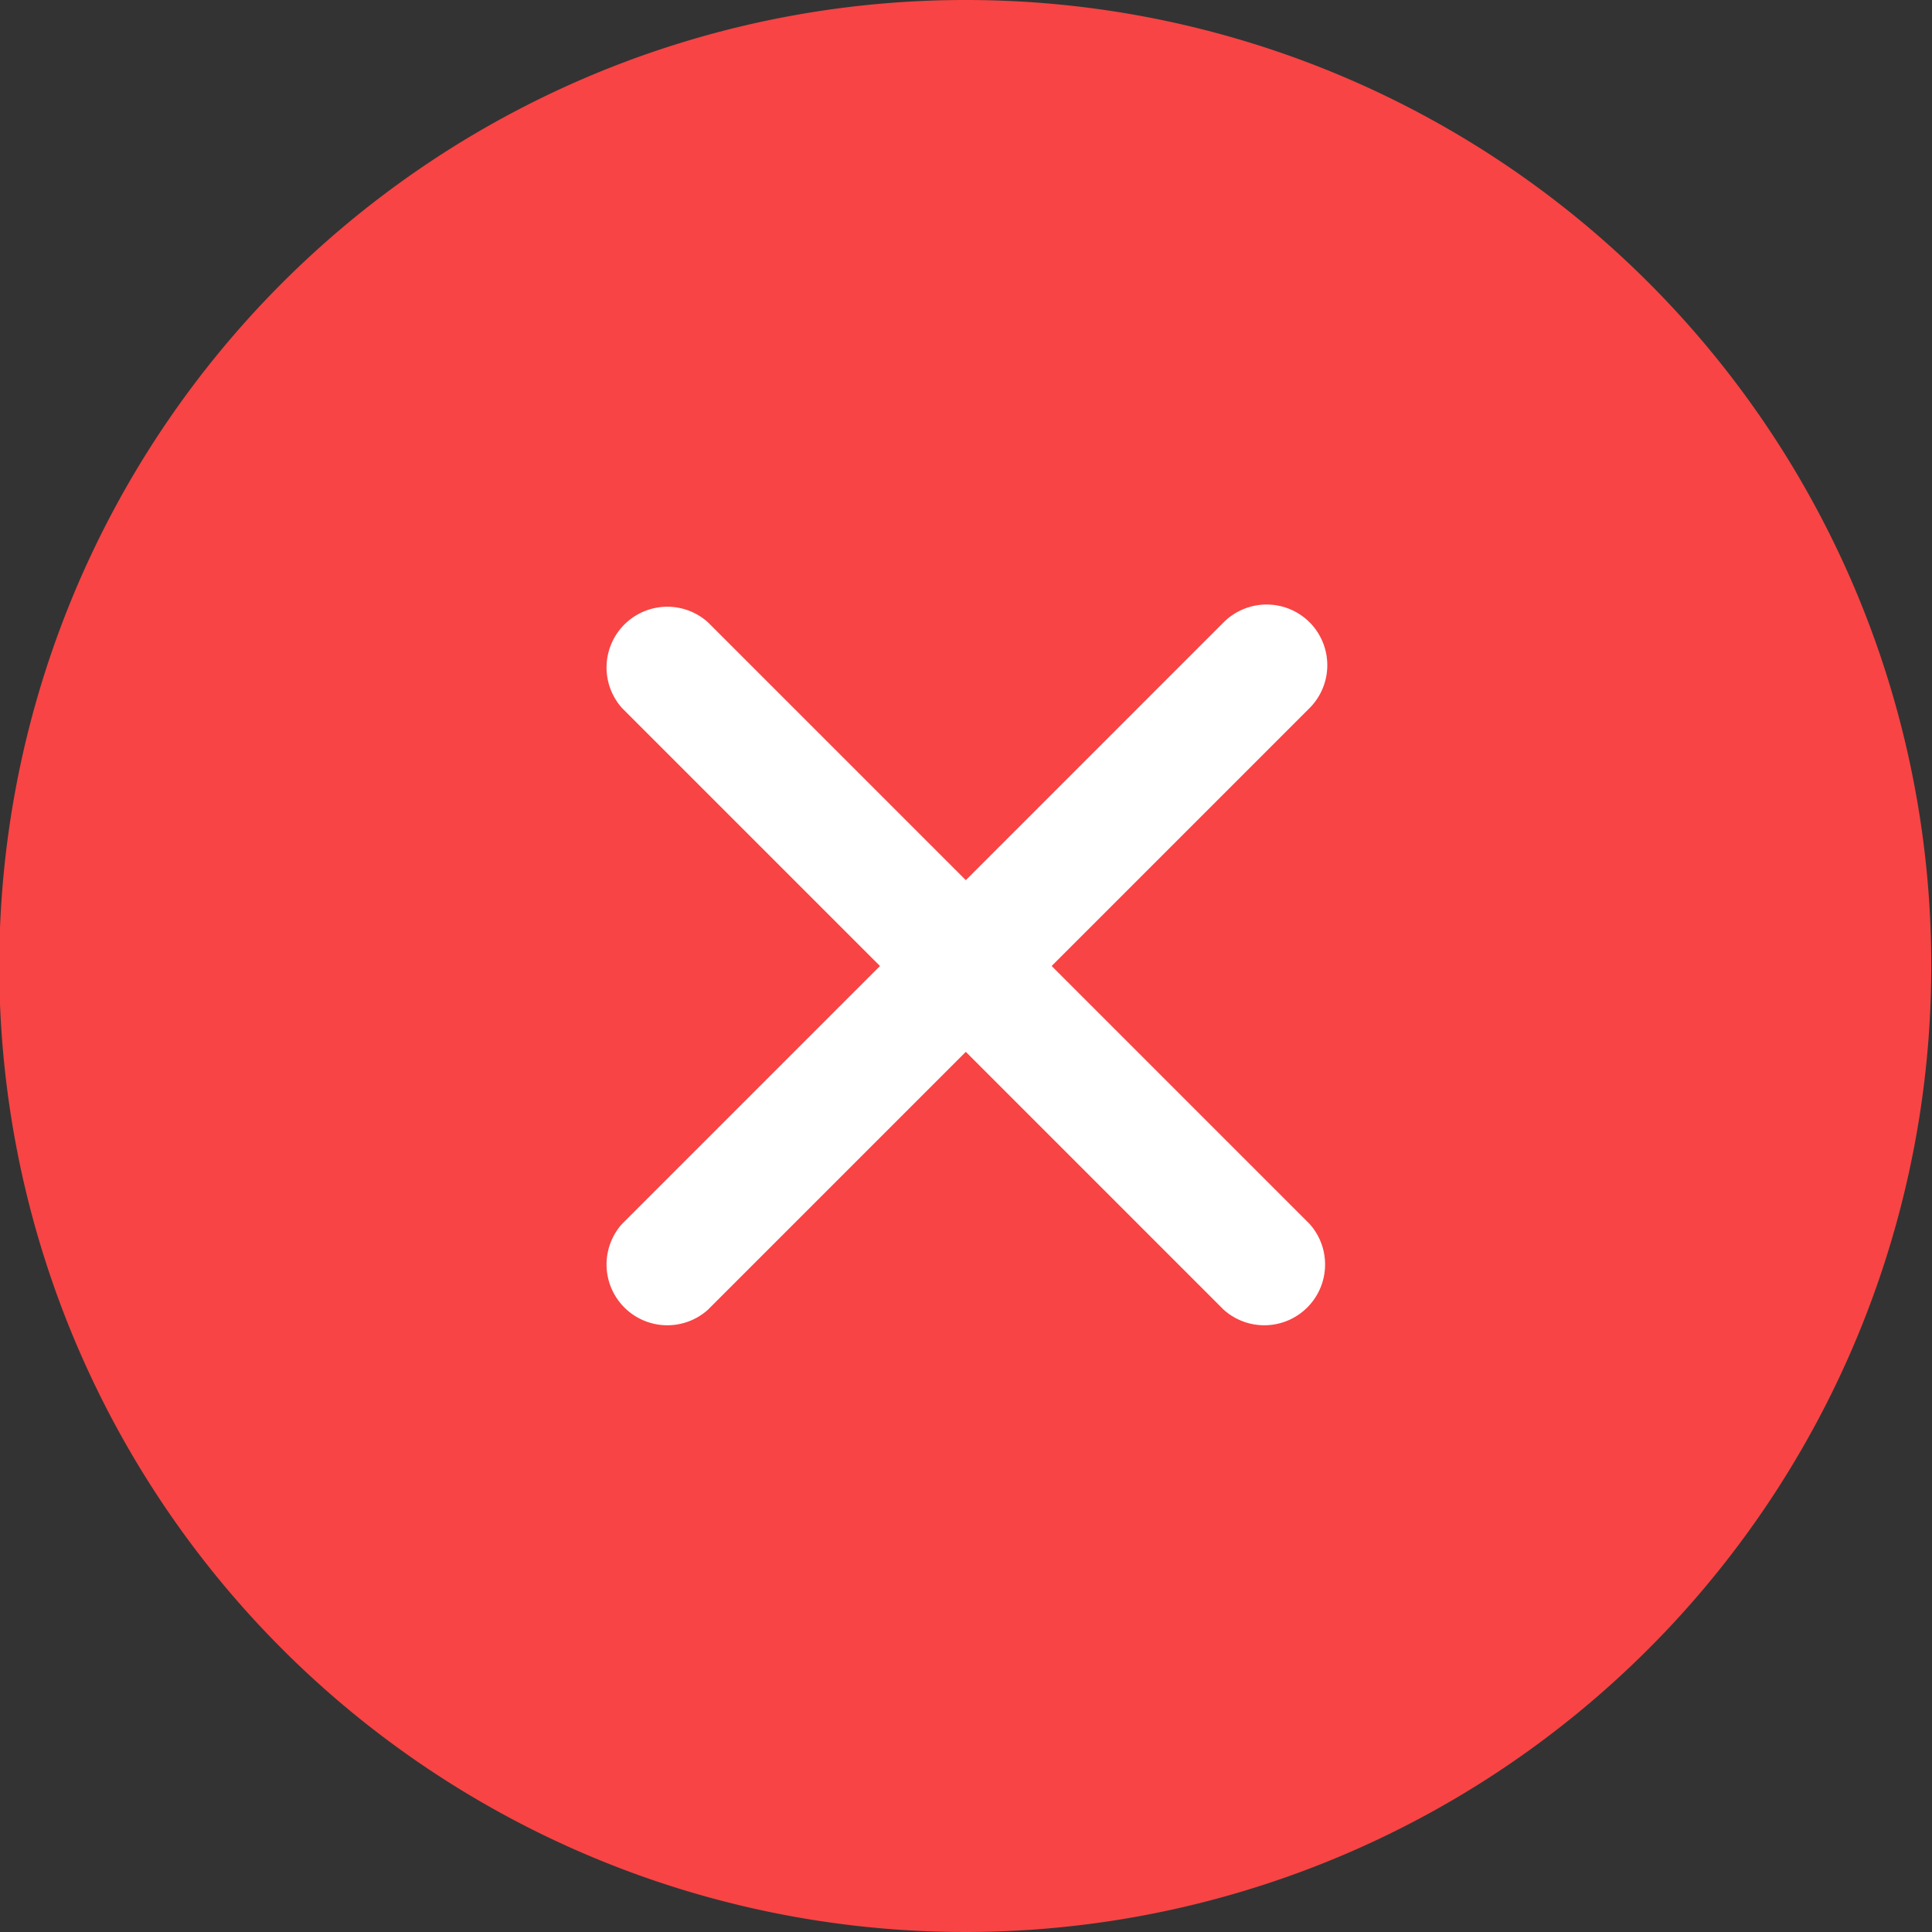
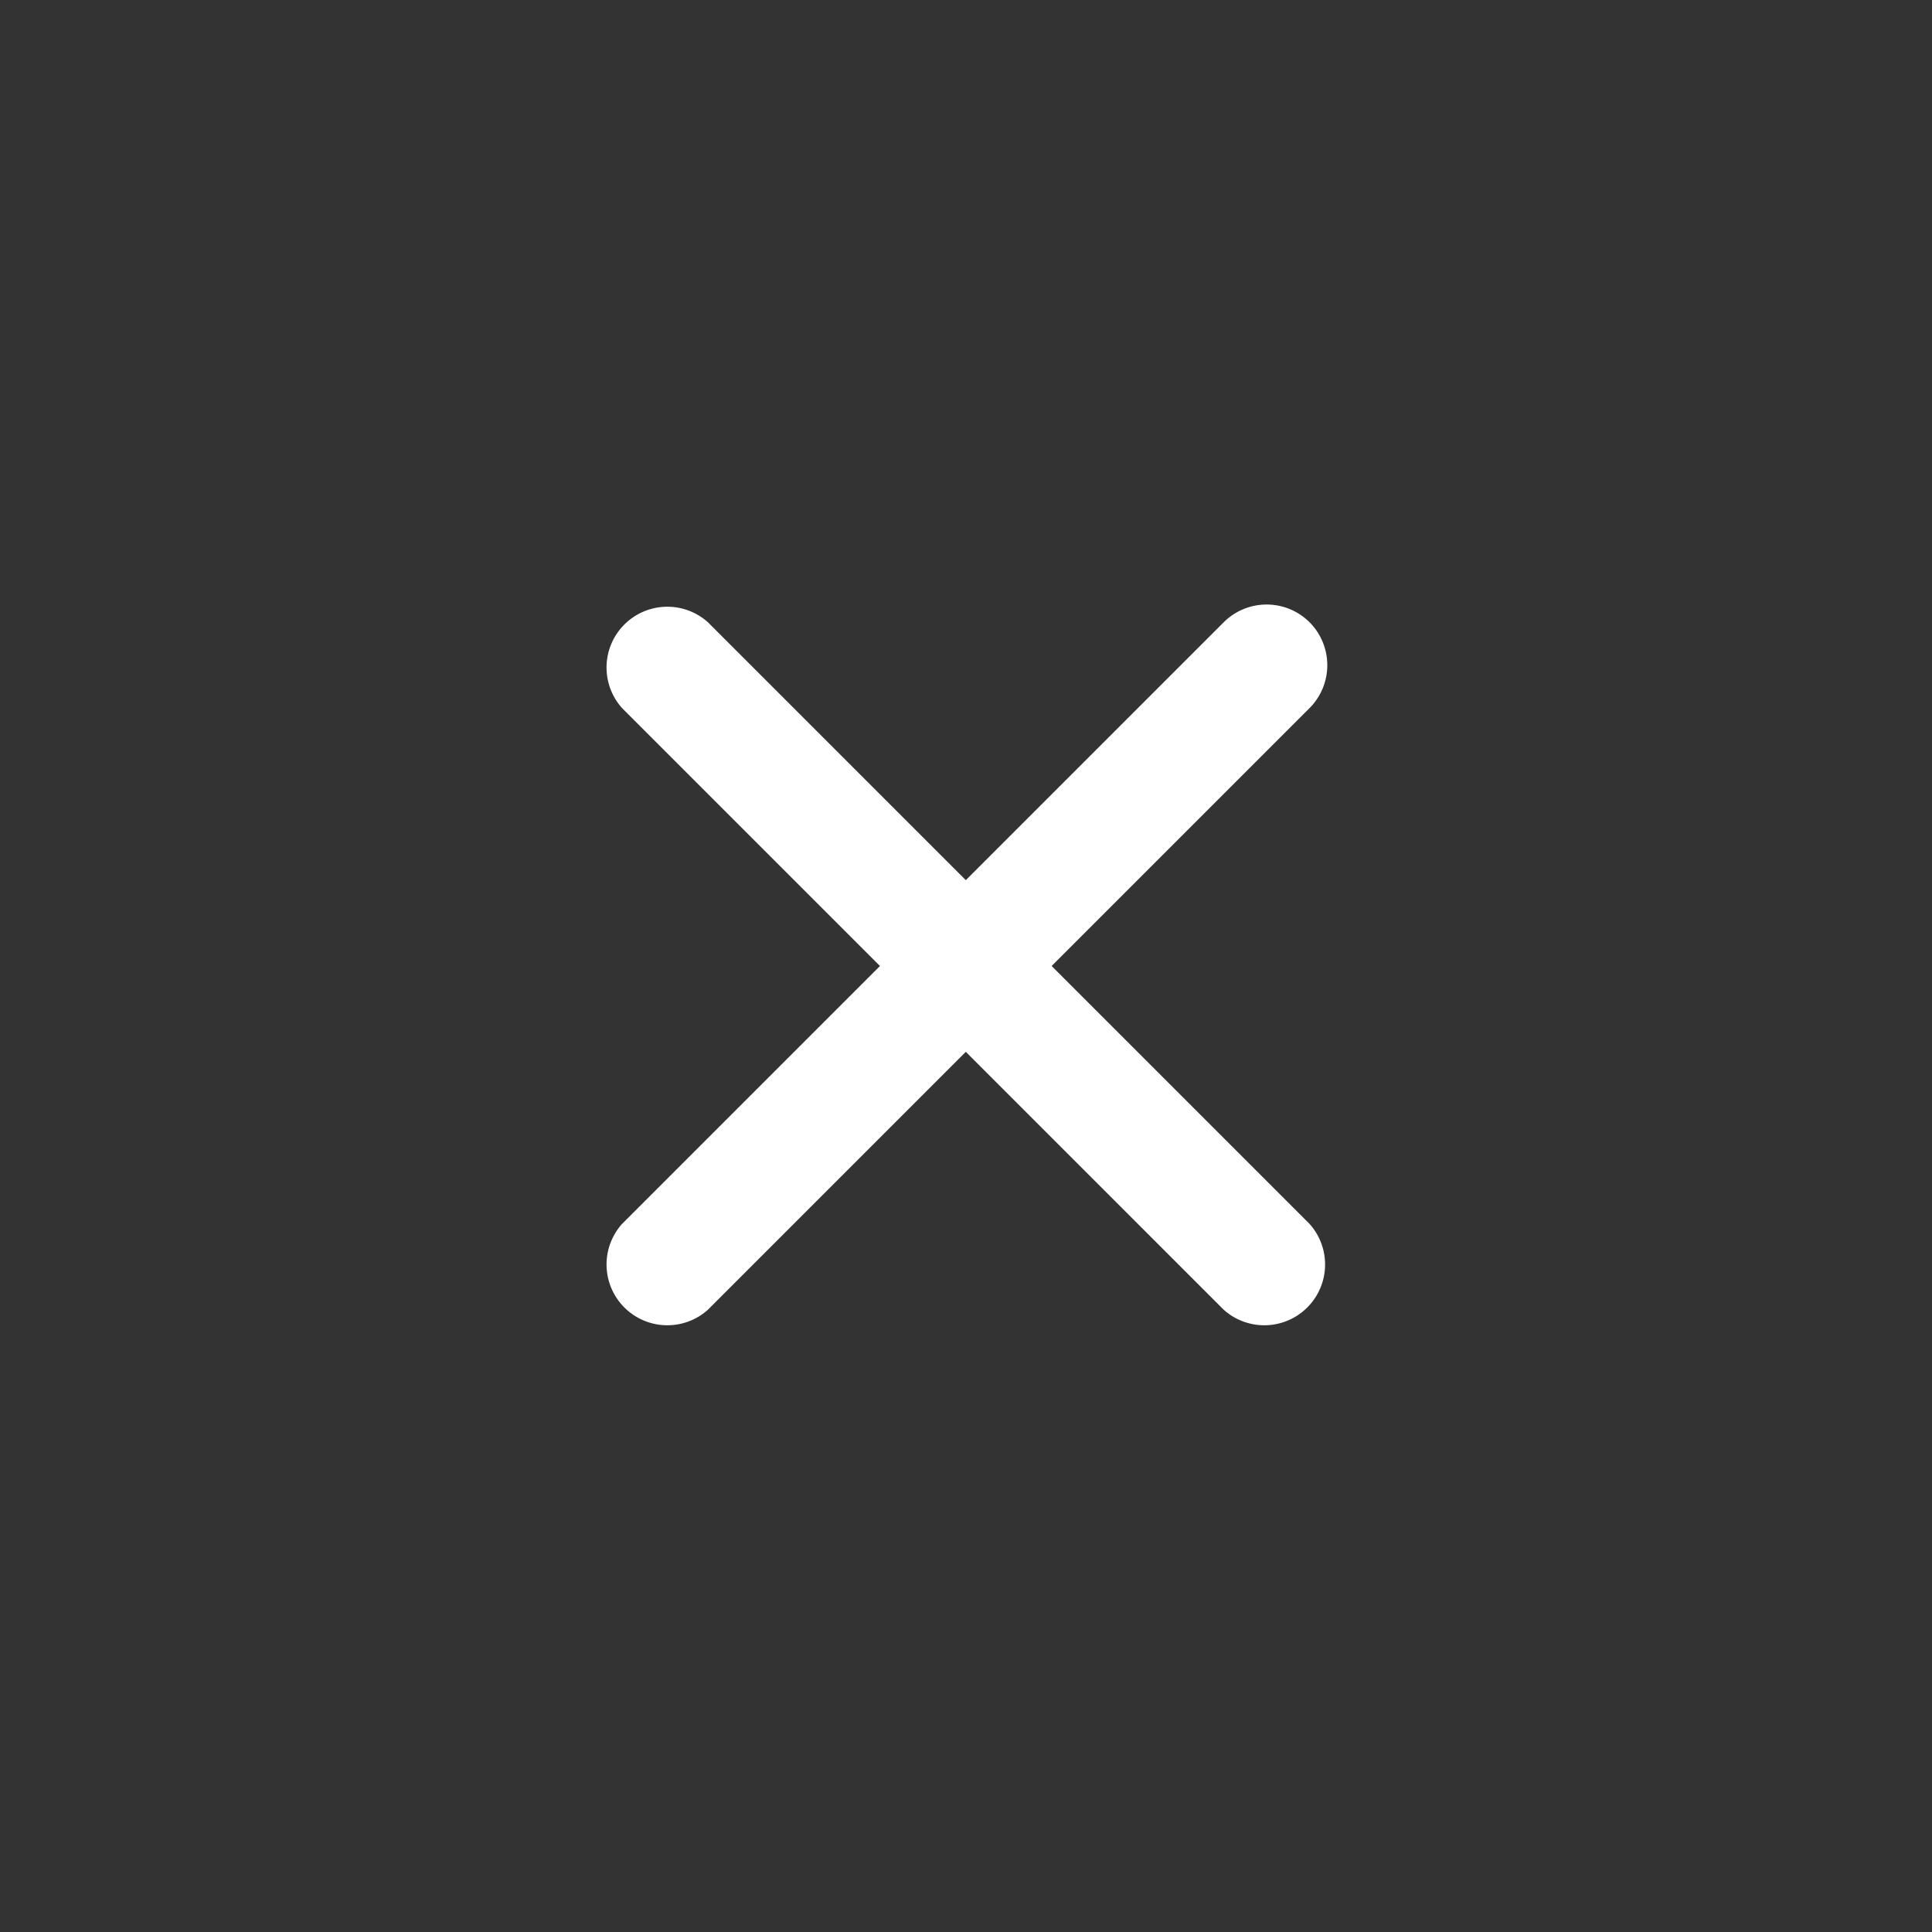
<svg xmlns="http://www.w3.org/2000/svg" width="10.488" height="10.488" viewBox="0 0 10.488 10.488">
  <rect x="0" y="0" width="10.488" height="10.488" fill="#333333" stroke="none" />
  <g id="ic_cross" transform="translate(-100 -1055.512)">
-     <path id="Path_46135" data-name="Path 46135" d="M112.2,36.961a5.244,5.244,0,1,0,5.244,5.244A5.239,5.239,0,0,0,112.2,36.961Z" transform="translate(-6.96 1018.551)" fill="#f84444" />
    <path id="Path_46136" data-name="Path 46136" d="M220.547,146.823a.33.33,0,0,0-.466,0l-1.4,1.4-1.4-1.4a.33.33,0,0,0-.466.466l1.4,1.4-1.4,1.4a.33.33,0,0,0,.466.466l1.4-1.4,1.4,1.4a.33.33,0,0,0,.466-.466l-1.4-1.4,1.4-1.4a.33.33,0,0,0,0-.466Z" transform="translate(-113.438 912.067)" fill="#fff" />
  </g>
</svg>